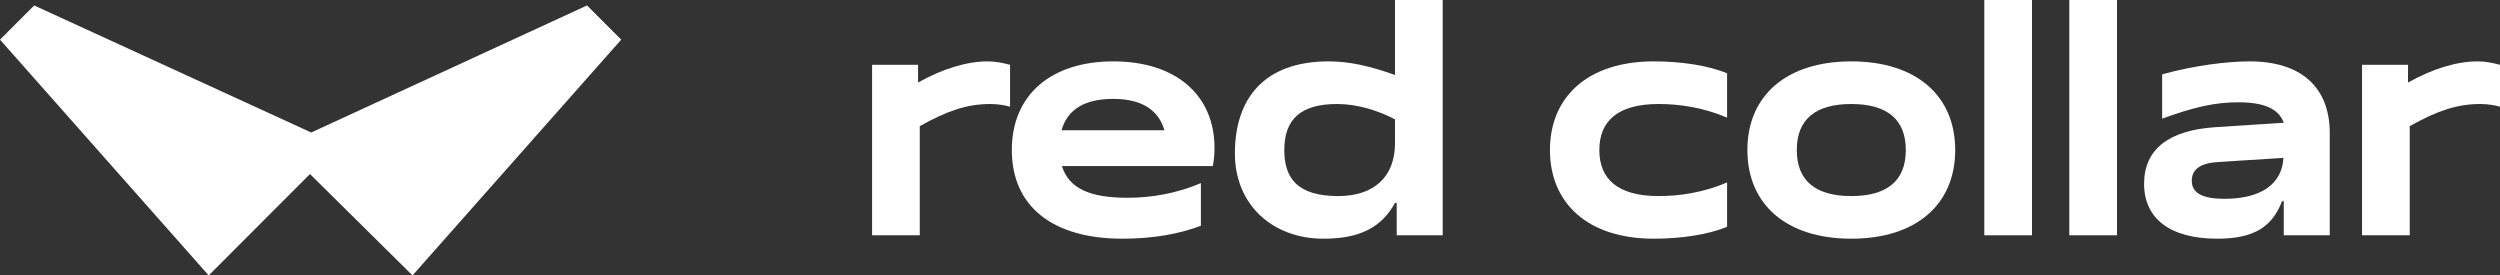
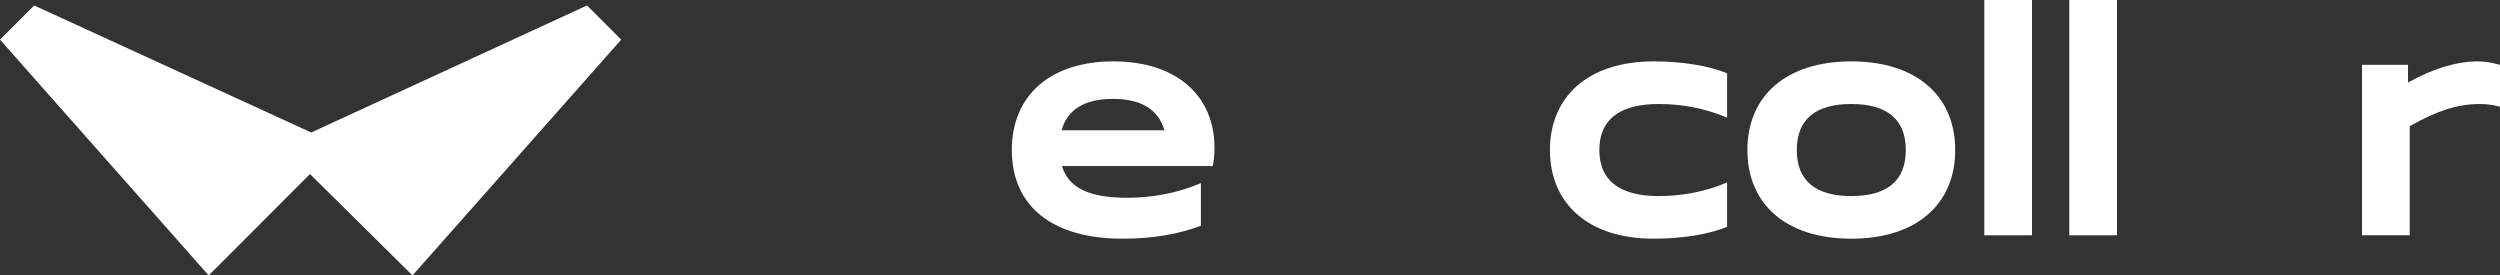
<svg xmlns="http://www.w3.org/2000/svg" width="236" height="26" viewBox="0 0 236 26" fill="none">
  <rect x="0" y="0" width="236" height="26" fill="#333333" stroke="none" />
  <path d="M29.378 12.508L55.416 0.515L58.642 3.744L38.941 26L29.263 16.429L19.701 26L0 3.744L3.226 0.515L29.378 12.508Z" fill="white" />
-   <path d="M82.325 22.211H86.827V11.91C89.4 10.462 91.297 9.818 93.484 9.818C94.224 9.818 94.931 9.947 95.349 10.075V6.116C94.609 5.923 93.934 5.794 93.259 5.794C91.329 5.794 89.078 6.438 86.666 7.79V6.116H82.325V22.211Z" fill="white" />
  <path d="M113.364 17.286C111.113 18.252 108.701 18.67 106.45 18.67C102.784 18.67 100.887 17.737 100.244 15.677H114.49C114.586 15.162 114.65 14.614 114.65 13.97C114.65 9.013 111.049 5.794 105.099 5.794C99.182 5.794 95.516 8.981 95.516 14.164C95.516 19.443 99.311 22.533 105.968 22.533C108.862 22.533 111.338 22.082 113.364 21.31V17.286ZM100.211 12.297C100.758 10.333 102.398 9.335 105.067 9.335C107.736 9.335 109.344 10.333 109.923 12.297H100.211Z" fill="white" />
-   <path d="M131.849 22.211H136.19V0H131.688V7.082C129.276 6.213 127.347 5.794 125.417 5.794C119.307 5.794 116.574 9.335 116.574 14.486C116.574 19.314 120.111 22.533 124.935 22.533C128.311 22.533 130.402 21.503 131.688 19.153H131.849V22.211ZM131.688 13.52C131.688 16.674 129.726 18.509 126.318 18.509C122.459 18.509 121.237 16.803 121.237 14.164C121.237 11.234 122.812 9.818 126.221 9.818C128.151 9.818 130.08 10.43 131.688 11.267V13.52Z" fill="white" />
  <path d="M163.037 17.222C160.786 18.187 158.535 18.509 156.573 18.509C152.714 18.509 150.978 16.9 150.978 14.164C150.978 11.427 152.714 9.818 156.573 9.818C158.535 9.818 160.786 10.14 163.037 11.105V6.921C161.269 6.18 158.696 5.794 156.123 5.794C149.852 5.794 146.315 9.174 146.315 14.164C146.315 19.153 149.852 22.533 156.123 22.533C158.696 22.533 161.269 22.147 163.037 21.406V17.222Z" fill="white" />
  <path d="M164.954 14.164C164.954 19.314 168.652 22.533 174.762 22.533C180.873 22.533 184.571 19.314 184.571 14.164C184.571 9.013 180.873 5.794 174.762 5.794C168.652 5.794 164.954 9.013 164.954 14.164ZM169.617 14.164C169.617 11.267 171.386 9.818 174.762 9.818C178.139 9.818 179.908 11.267 179.908 14.164C179.908 17.061 178.139 18.509 174.762 18.509C171.386 18.509 169.617 17.061 169.617 14.164Z" fill="white" />
  <path d="M187.318 22.211H191.82V0H187.318V22.211Z" fill="white" />
-   <path d="M195.342 22.211H199.845V0H195.342V22.211Z" fill="white" />
-   <path d="M204.107 11.202C207.194 10.075 209.155 9.657 211.278 9.657C213.754 9.657 215.105 10.269 215.587 11.588L209.123 12.007C204.718 12.297 202.402 14.099 202.402 17.35C202.402 20.602 204.814 22.533 209.316 22.533C212.918 22.533 214.526 21.31 215.426 18.992H215.587V22.211H219.928V12.554C219.928 8.208 217.195 5.794 212.371 5.794C210.249 5.794 207.129 6.18 204.107 7.017V11.202ZM215.555 14.904C215.426 17.383 213.432 18.767 209.992 18.767C207.837 18.767 206.904 18.187 206.904 17.061C206.904 15.966 207.74 15.387 209.445 15.29L215.555 14.904Z" fill="white" />
+   <path d="M195.342 22.211H199.845V0H195.342V22.211" fill="white" />
  <path d="M222.976 22.211H227.478V11.91C230.051 10.462 231.948 9.818 234.135 9.818C234.874 9.818 235.582 9.947 236 10.075V6.116C235.26 5.923 234.585 5.794 233.91 5.794C231.98 5.794 229.729 6.438 227.317 7.79V6.116H222.976V22.211Z" fill="white" />
</svg>